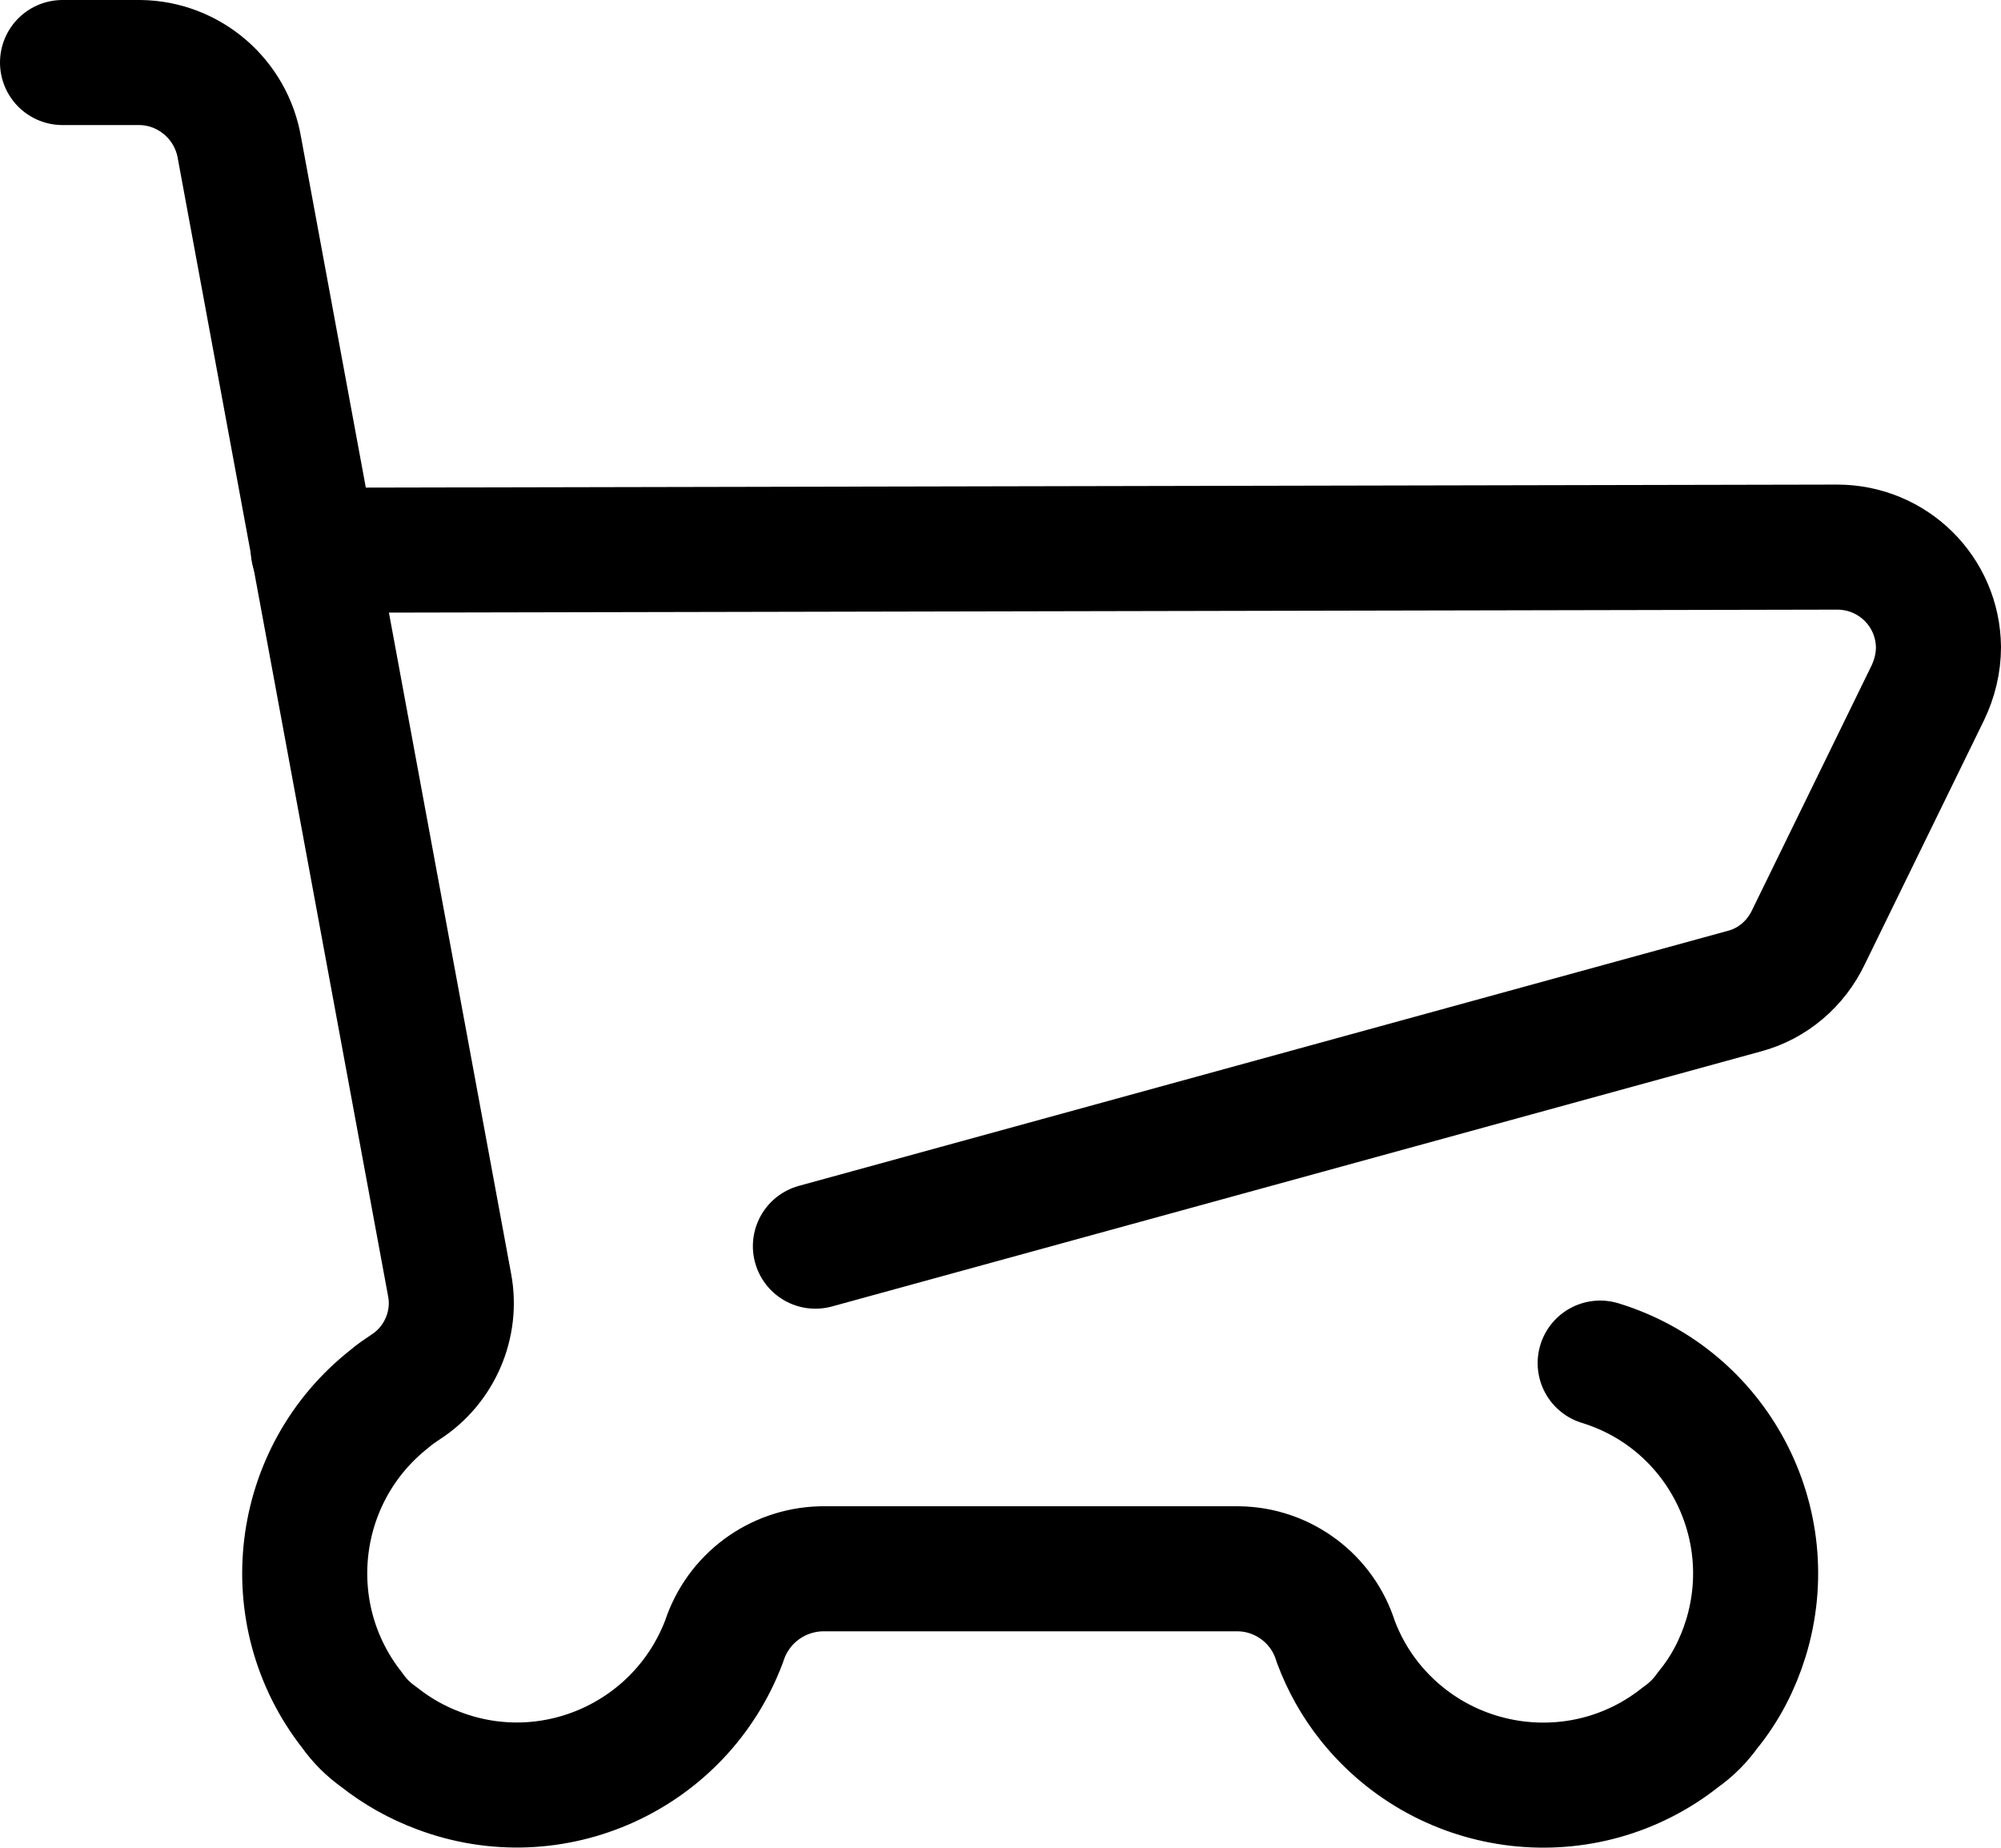
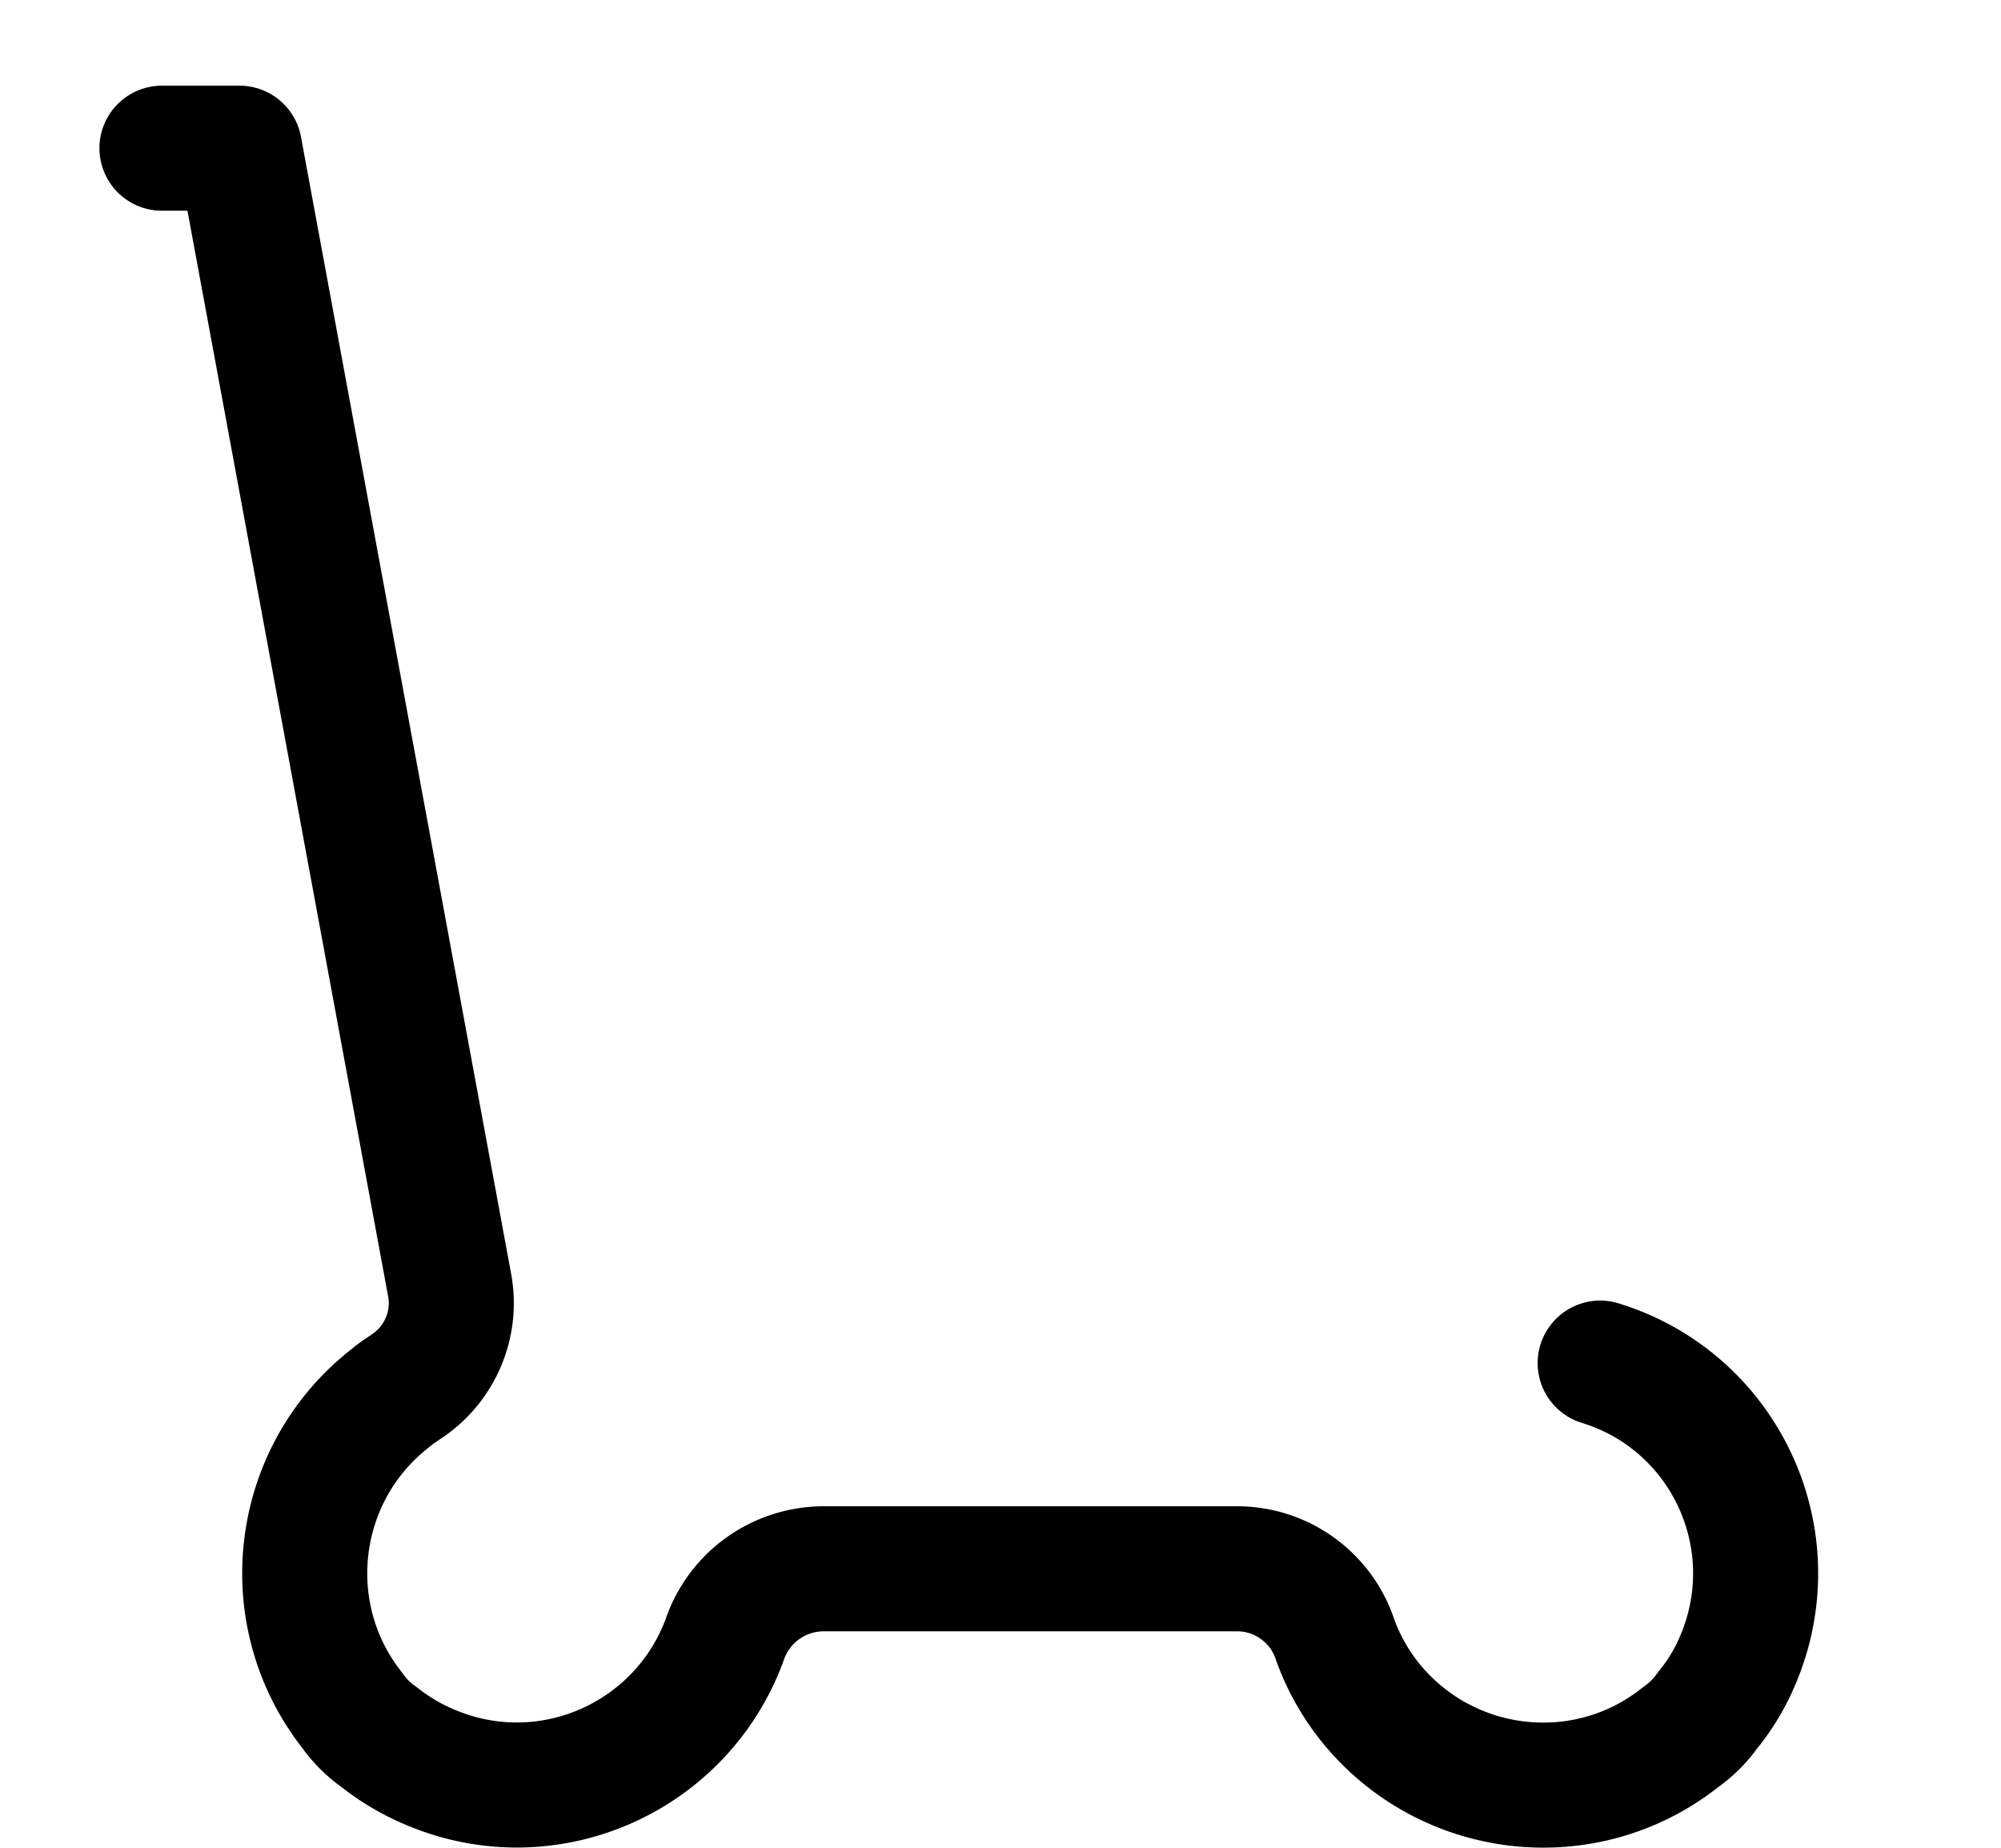
<svg xmlns="http://www.w3.org/2000/svg" id="b" width="32" height="29.55" viewBox="0 0 32 29.55">
  <g id="c">
    <g id="d">
-       <path d="M25.59,21.8c1.86.57,2.9,2.54,2.33,4.4-.13.42-.33.81-.61,1.15-.12.17-.26.31-.43.43-1.53,1.22-3.76.96-4.98-.57-.23-.29-.41-.61-.54-.96-.21-.68-.84-1.15-1.55-1.16h-6.68c-.71.02-1.33.48-1.55,1.16-.69,1.83-2.73,2.76-4.56,2.07-.35-.13-.67-.31-.96-.54-.17-.12-.31-.26-.43-.43-1.21-1.54-.94-3.77.6-4.98.08-.07.17-.13.26-.19.54-.35.82-1,.7-1.63L3.83,2.37c-.13-.78-.8-1.36-1.59-1.37h-1.24" fill="none" stroke="#000" stroke-linecap="round" stroke-linejoin="round" stroke-width="2" />
-       <path d="M5.01,8.8l24.37-.05c.89,0,1.61.71,1.62,1.6,0,.25-.06.5-.17.73l-1.91,3.91c-.2.42-.57.74-1.02.86l-14.86,4.08" fill="none" stroke="#000" stroke-linecap="round" stroke-linejoin="round" stroke-width="2" />
+       <path d="M25.59,21.8c1.86.57,2.9,2.54,2.33,4.4-.13.42-.33.81-.61,1.15-.12.17-.26.31-.43.43-1.53,1.22-3.76.96-4.98-.57-.23-.29-.41-.61-.54-.96-.21-.68-.84-1.15-1.55-1.16h-6.68c-.71.02-1.33.48-1.55,1.16-.69,1.83-2.73,2.76-4.56,2.07-.35-.13-.67-.31-.96-.54-.17-.12-.31-.26-.43-.43-1.21-1.54-.94-3.77.6-4.98.08-.07.17-.13.26-.19.54-.35.82-1,.7-1.63L3.83,2.37h-1.24" fill="none" stroke="#000" stroke-linecap="round" stroke-linejoin="round" stroke-width="2" />
    </g>
  </g>
</svg>